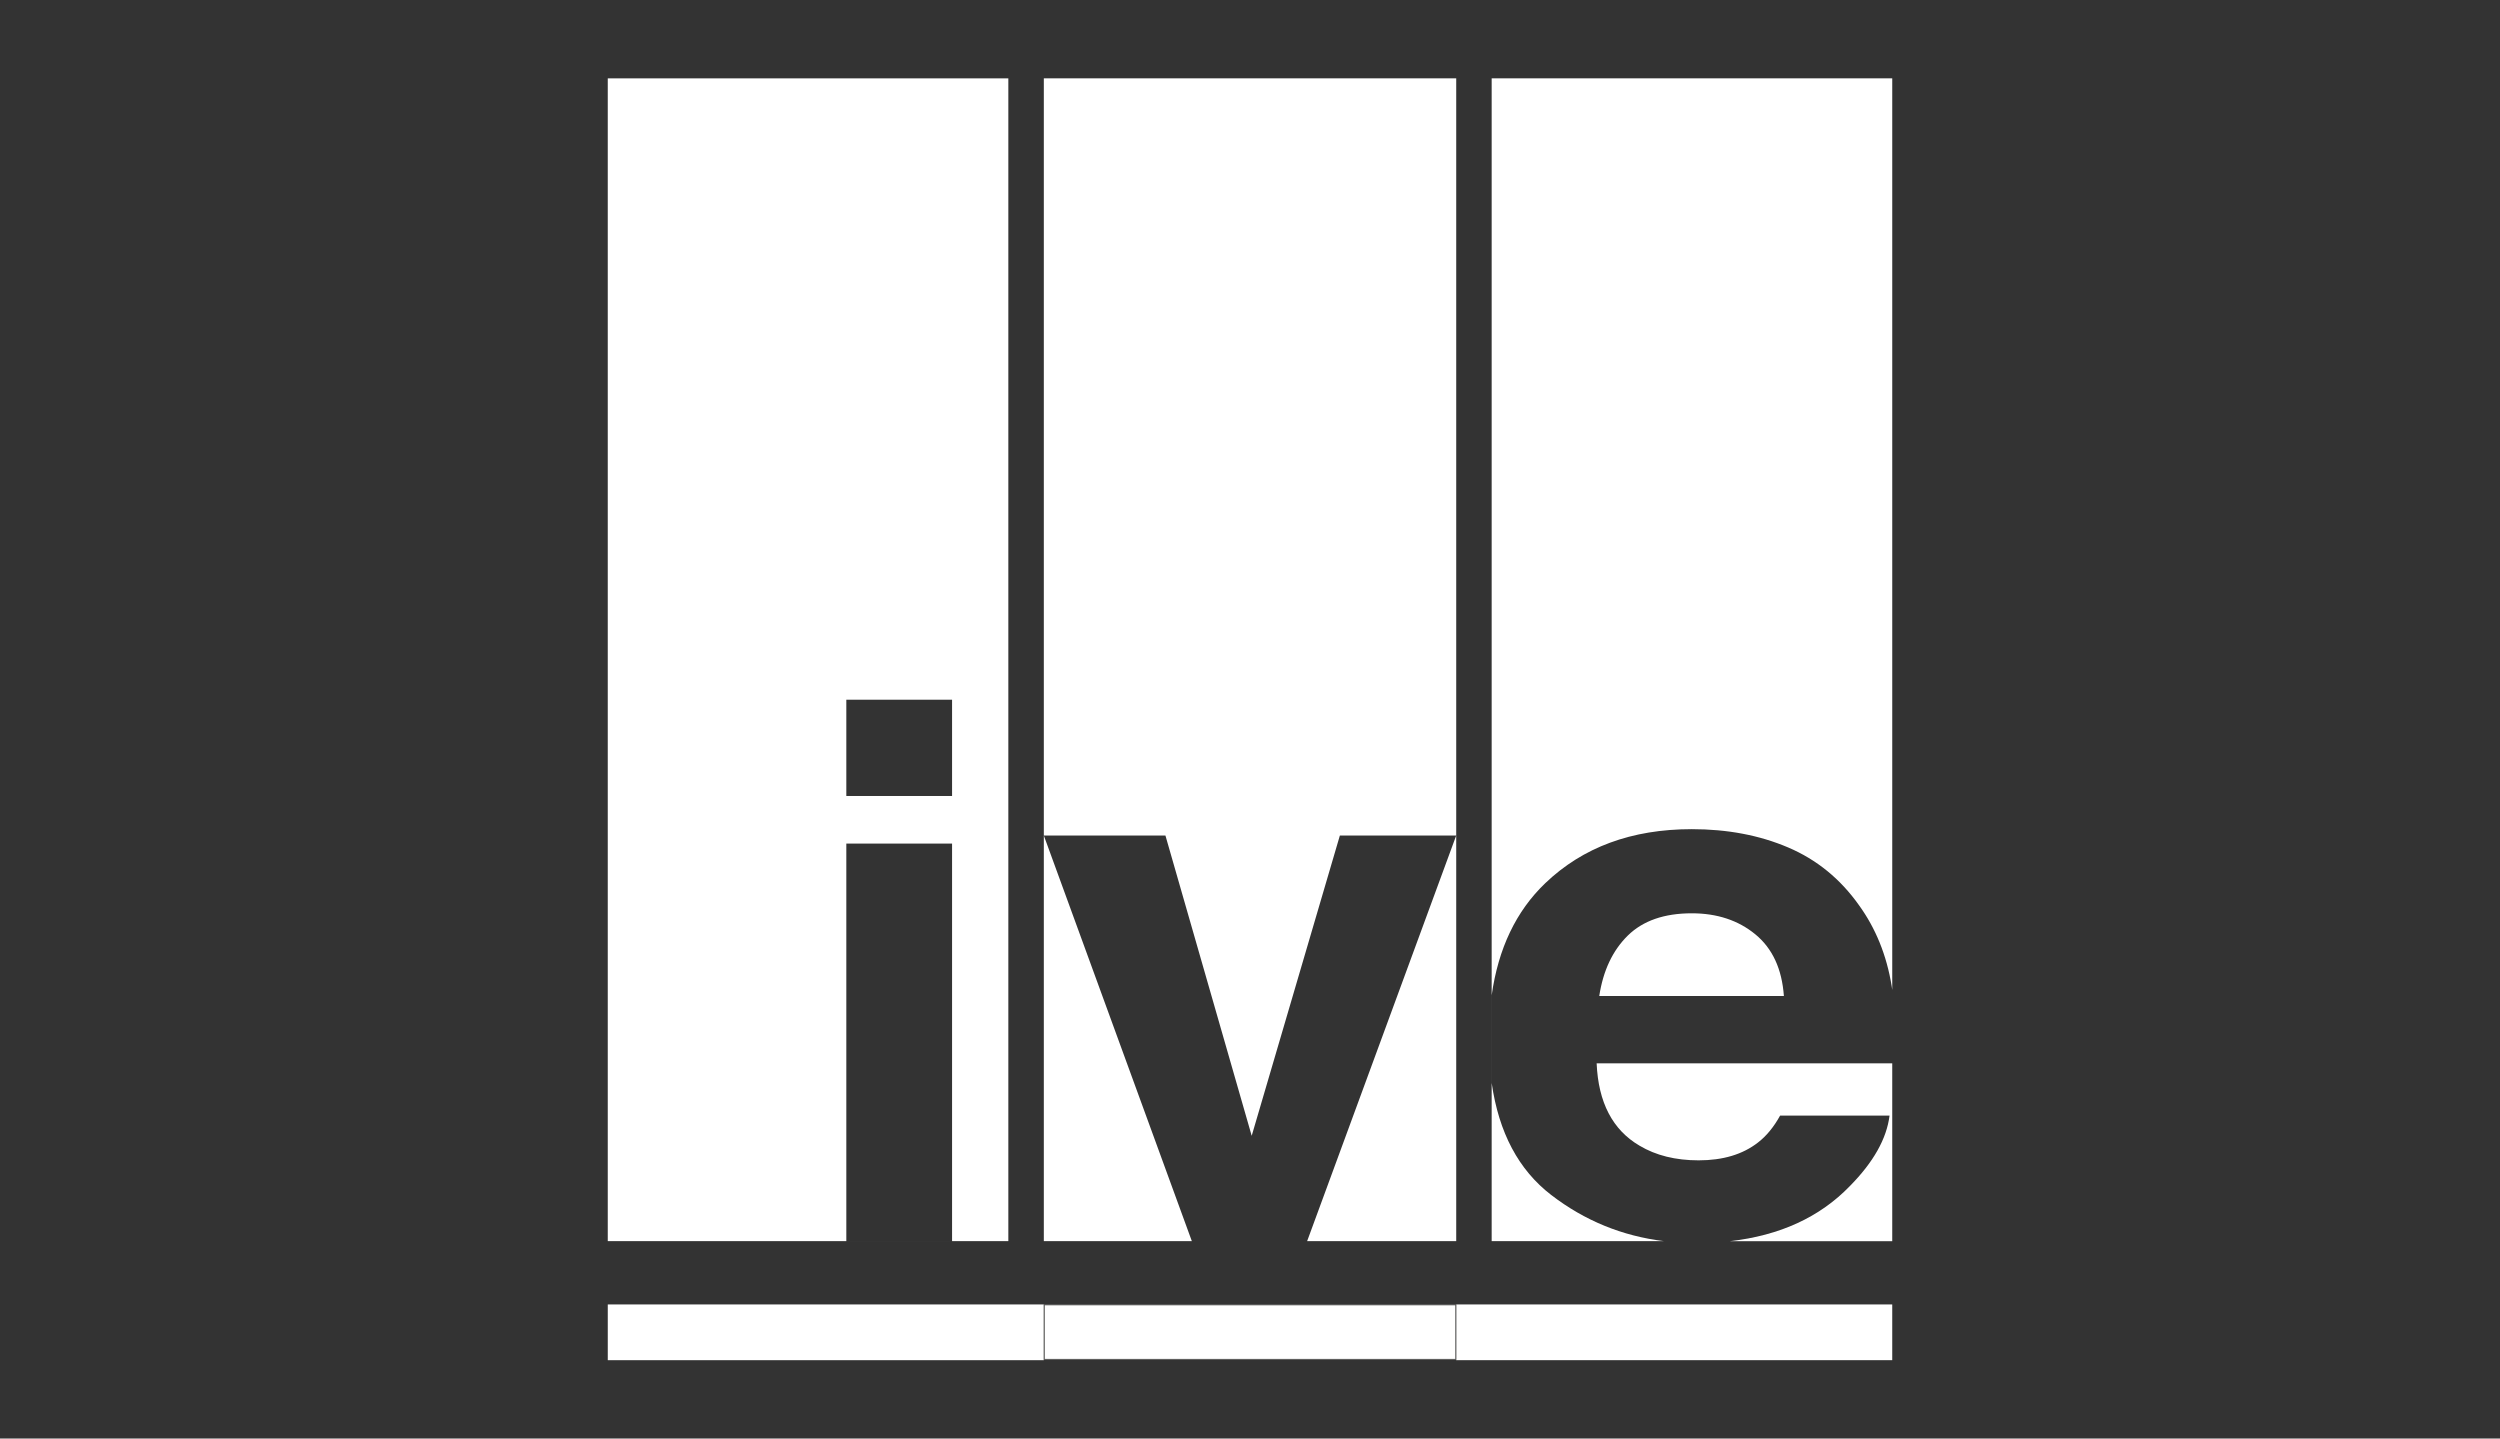
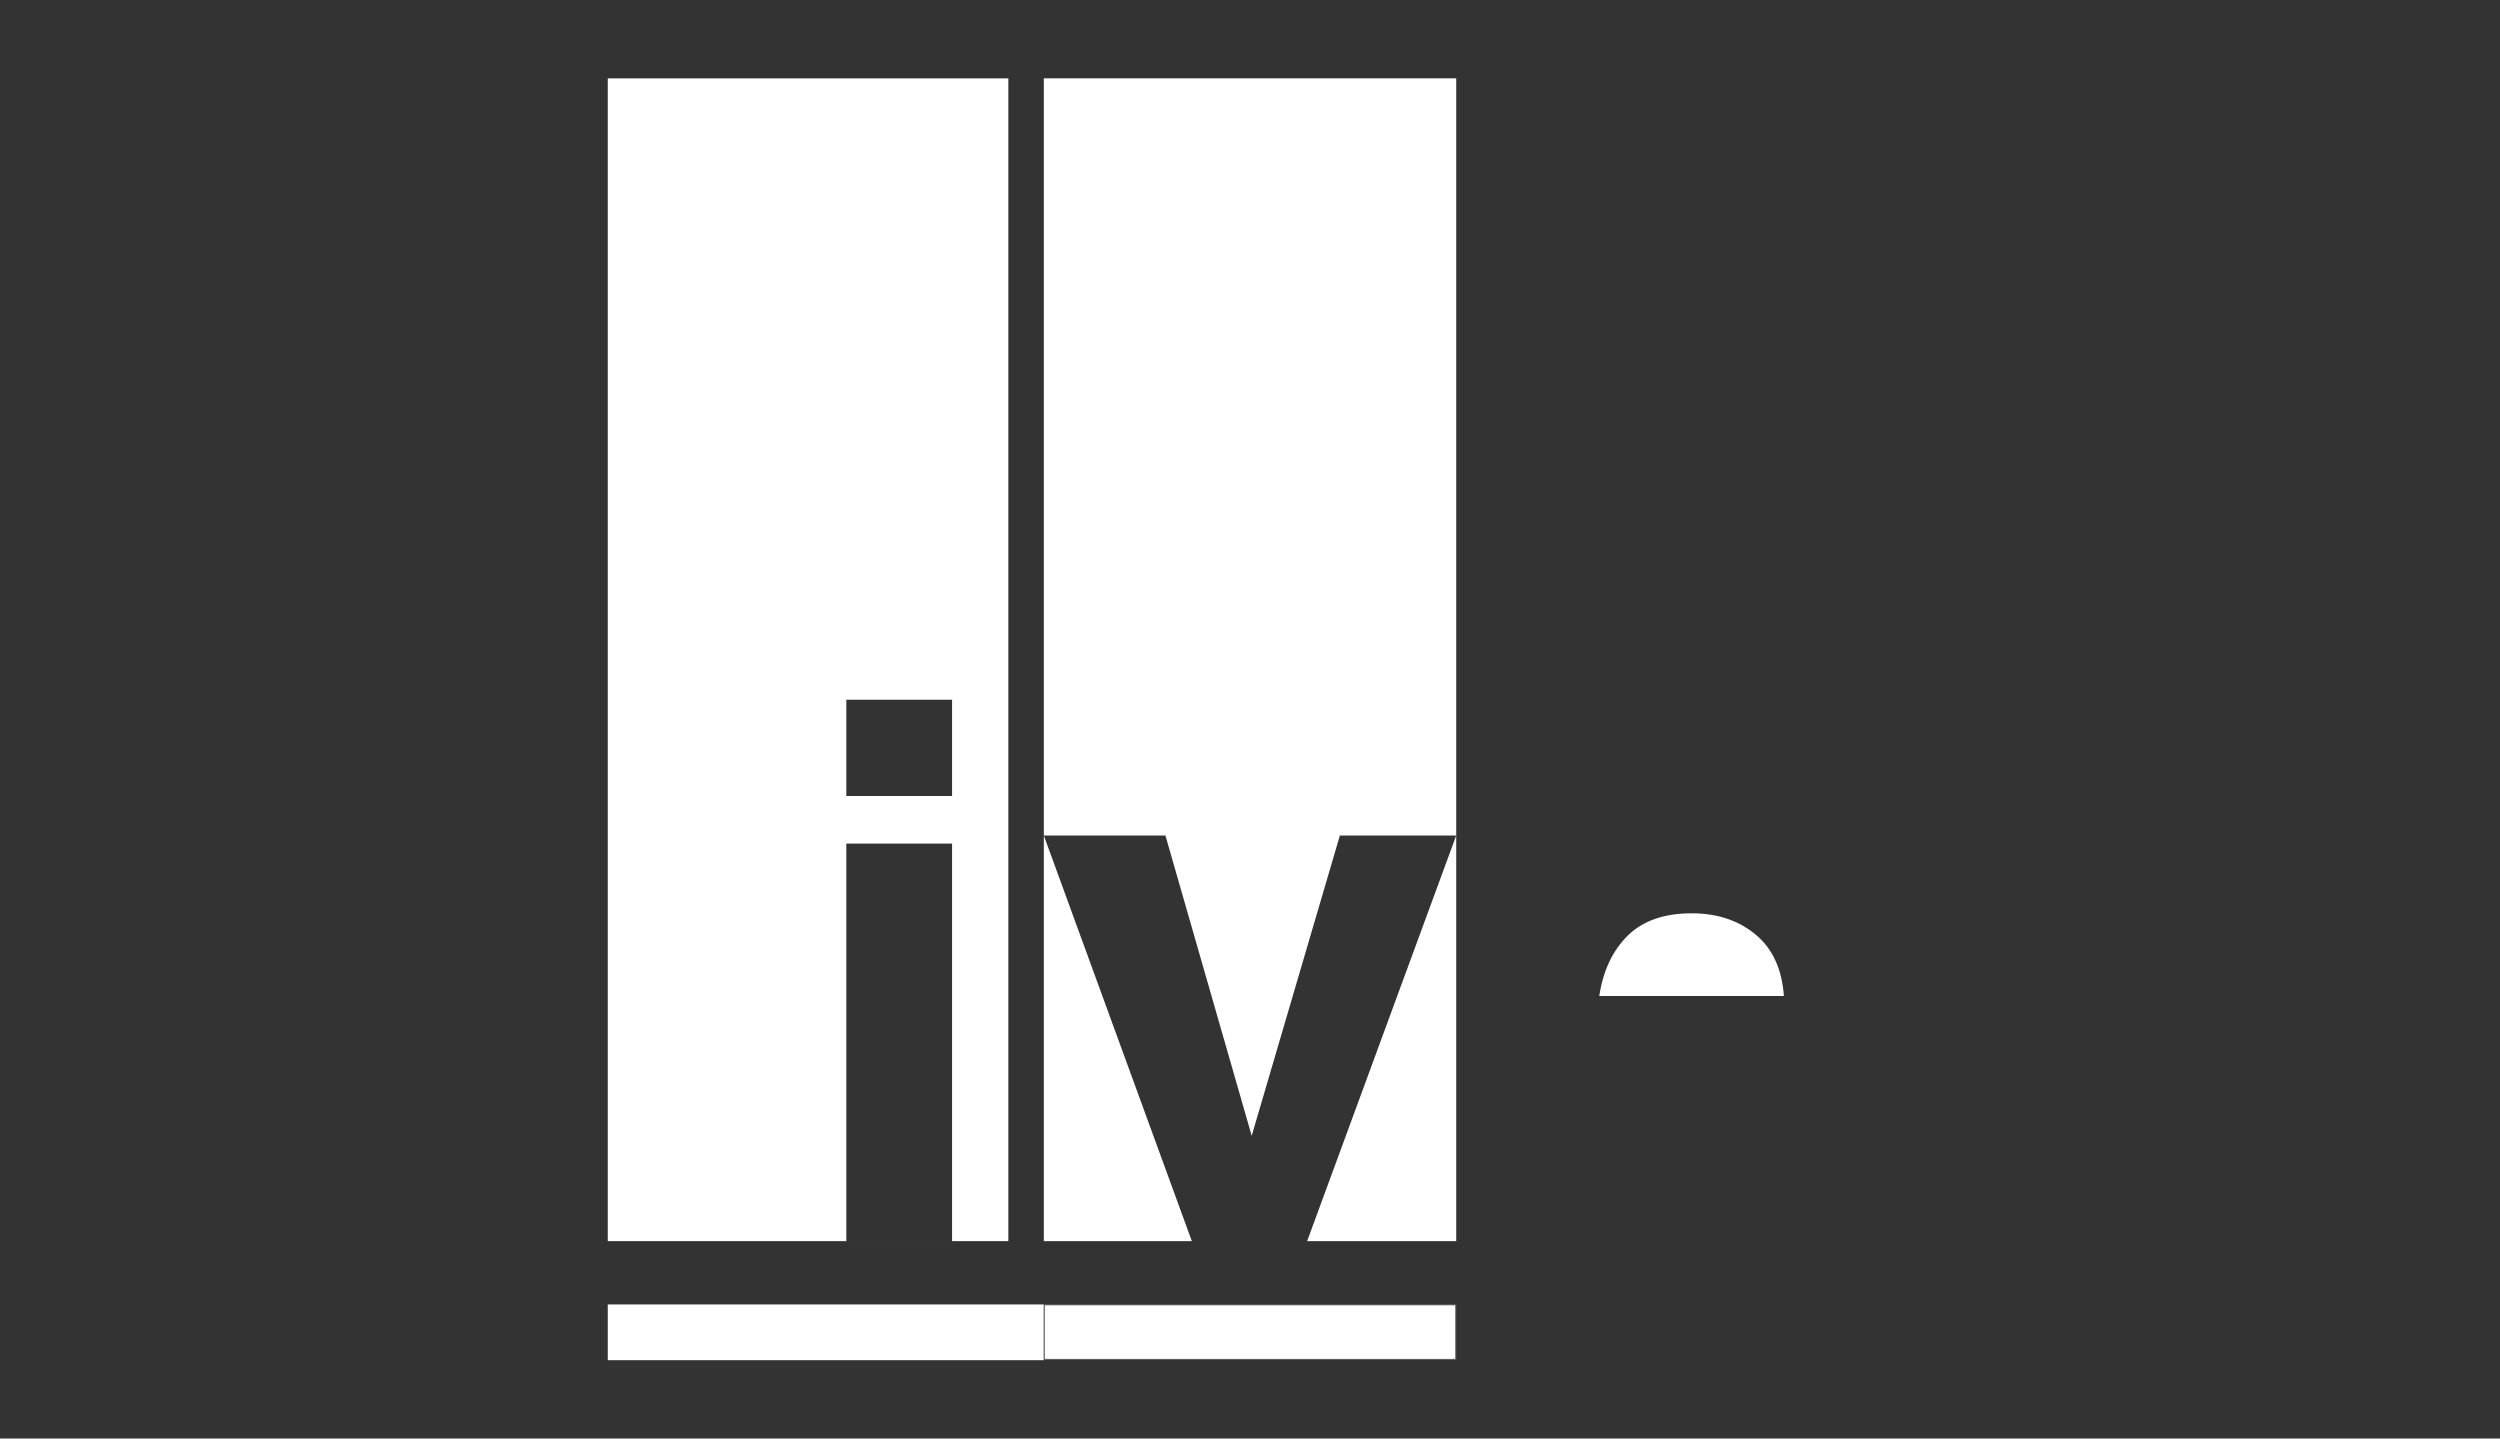
<svg xmlns="http://www.w3.org/2000/svg" version="1.1" id="Warstwa_1" x="0px" y="0px" width="400px" height="230.167px" viewBox="0 0 400 230.167" enable-background="new 0 0 400 230.167" xml:space="preserve">
  <rect x="0" y="0" width="400" height="230.167" fill="#333333" stroke="none" />
  <g id="Warstwa_1_1_">
    <g>
      <rect x="97.243" y="208.711" fill="#FFFFFF" width="69.769" height="8.918" />
-       <rect x="232.988" y="208.711" fill="#FFFFFF" width="69.77" height="8.916" />
      <g>
-         <path fill="#FFFFFF" d="M97.242,12.538V198.58h64.092V12.538H97.242z M152.332,198.578h-16.92v-63.606h16.92V198.578z      M152.332,127.358h-16.92v-15.405h16.92V127.358z" />
+         <path fill="#FFFFFF" d="M97.242,12.538V198.58h64.092V12.538H97.242z M152.332,198.578h-16.92v-63.606h16.92z      M152.332,127.358h-16.92v-15.405h16.92V127.358z" />
      </g>
      <rect x="167.08" y="208.776" fill="#FFFFFF" stroke="#595958" stroke-width="0.15" stroke-miterlimit="10" width="65.846" height="8.721" />
      <g>
        <polygon fill="#FFFFFF" points="167.012,198.58 190.694,198.58 167.012,133.685    " />
        <polygon fill="#FFFFFF" points="167.012,12.538 167.012,133.682 186.468,133.682 200.271,181.727 214.38,133.682      232.993,133.682 209.142,198.58 232.995,198.58 232.995,12.538    " />
      </g>
      <g>
-         <path fill="#FFFFFF" d="M262.32,183.305c2.616,1.564,5.766,2.35,9.455,2.35c3.902,0,7.074-0.951,9.518-2.865     c1.332-1.031,2.51-2.457,3.527-4.299h17.508c-0.461,3.703-2.584,7.467-6.355,11.285c-4.812,4.975-11.205,7.908-19.17,8.811     h25.955v-28.458h-47.295C255.728,176.393,258.016,180.781,262.32,183.305z" />
-         <path fill="#FFFFFF" d="M238.667,12.538v186.048h27.597c-6.682-0.813-12.703-3.268-18.062-7.383     c-5.218-4.01-8.396-9.984-9.531-17.922v-14.046c1.055-7.476,3.903-13.451,8.558-17.911c6.024-5.772,13.842-8.658,23.452-8.658     c5.708,0,10.846,0.974,15.422,2.926c4.576,1.947,8.353,5.031,11.331,9.236c2.688,3.713,4.425,8.016,5.229,12.908     c0.033,0.21,0.065,0.43,0.096,0.654V12.538H238.667z" />
        <path fill="#FFFFFF" d="M280.856,149.495c-2.734-2.248-6.122-3.367-10.173-3.367c-4.4,0-7.812,1.185-10.236,3.563     c-2.422,2.38-3.942,5.603-4.565,9.664h29.54C285.111,155.023,283.589,151.74,280.856,149.495z" />
      </g>
    </g>
  </g>
</svg>